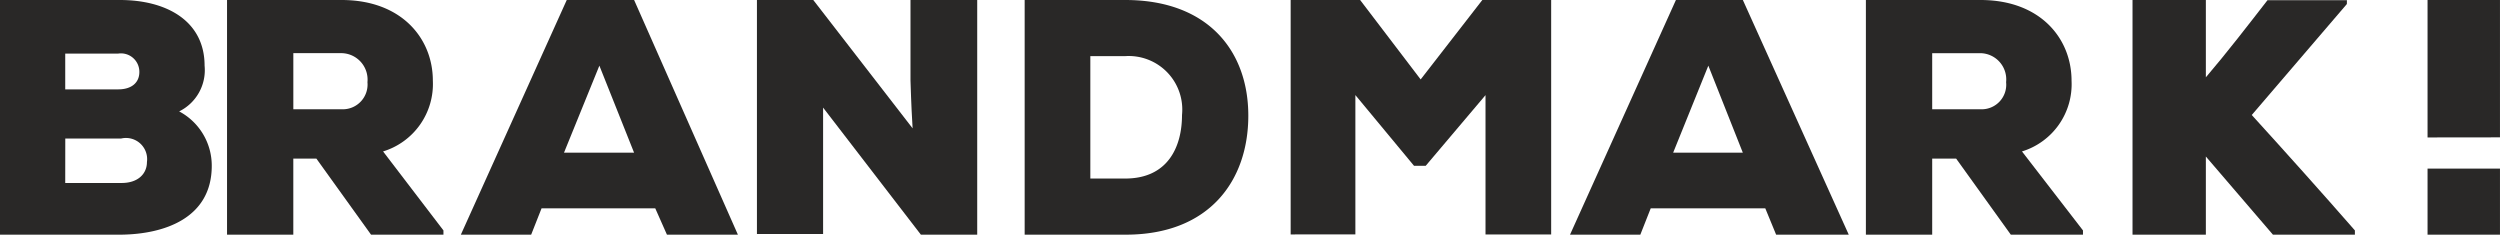
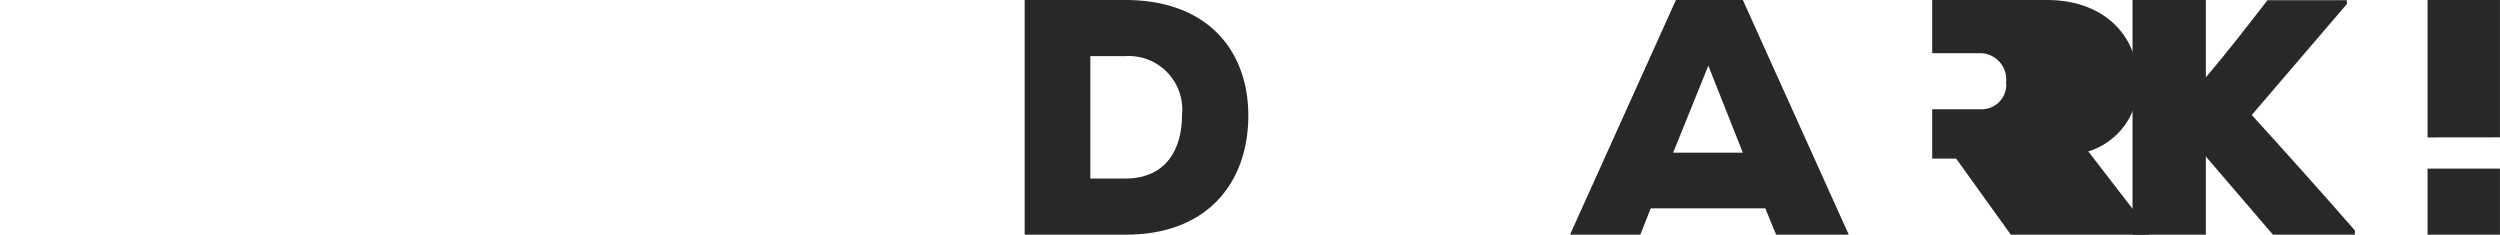
<svg xmlns="http://www.w3.org/2000/svg" id="bmk-logo" width="107.387" height="10.08" viewBox="0 0 107.387 10.08">
-   <path id="Path_170" data-name="Path 170" d="M6.209,3.35c2.02,0,3.639.91,3.639,2.82A1.974,1.974,0,0,1,8.756,8.135a2.638,2.638,0,0,1,1.4,2.338c0,2.265-2.065,2.938-3.9,2.957H1.06V3.35ZM3.862,7.189H6.136c.591,0,.91-.3.91-.746a.791.791,0,0,0-.91-.791H3.862Zm0,4.021h2.4c.719.009,1.11-.391,1.11-.9A.91.91,0,0,0,6.264,9.3h-2.4Z" transform="translate(-1.06 -3.35)" fill="#292827" />
-   <path id="Path_171" data-name="Path 171" d="M21.078,13.43H17.966l-2.347-3.266h-.992V13.43H11.78V3.35H16.7c2.584,0,3.921,1.656,3.921,3.466a3.029,3.029,0,0,1-2.138,3.039l2.593,3.393v.182Zm-6.45-7.806v2.42h2.1A1.064,1.064,0,0,0,17.812,6.88,1.137,1.137,0,0,0,16.7,5.633H14.628Z" transform="translate(-2.028 -3.35)" fill="#292827" />
-   <path id="Path_172" data-name="Path 172" d="M43.487,8.863c-.073-1.21-.073-1.665-.091-2.056V3.35h2.866V13.43h-2.42l-4.2-5.458V13.4H36.8V3.35h2.42Z" transform="translate(-4.286 -3.35)" fill="#292827" />
  <path id="Path_173" data-name="Path 173" d="M53.761,3.35c3.557,0,5.286,2.192,5.286,4.967s-1.656,5.113-5.267,5.113H49.44V3.35Zm-1.5,7.669h1.5c1.819,0,2.438-1.346,2.438-2.729a2.3,2.3,0,0,0-2.438-2.529h-1.5Z" transform="translate(-5.426 -3.35)" fill="#292827" />
-   <path id="Path_174" data-name="Path 174" d="M70.379,7.426,67.8,10.473h-.5l-2.52-3.039v5.986H62V3.35h2.984l2.6,3.412L70.233,3.35H73.19V13.421H70.37v-6Z" transform="translate(-6.56 -3.35)" fill="#292827" />
  <path id="Path_175" data-name="Path 175" d="M83.578,12.3H78.656L78.21,13.43H75.19L79.739,3.35h2.875l4.549,10.08h-3.12ZM81.131,6.17,79.62,9.909h2.993Z" transform="translate(-7.75 -3.35)" fill="#292827" />
-   <path id="Path_176" data-name="Path 176" d="M98.485,13.43h-3.1l-2.347-3.266H92.008V13.43H89.16V3.35h4.922c2.575,0,3.912,1.656,3.912,3.466a3.02,3.02,0,0,1-2.129,3.039l2.62,3.393v.182ZM92.008,5.624v2.42h2.1A1.055,1.055,0,0,0,95.183,6.88a1.128,1.128,0,0,0-1.1-1.246H92.008Z" transform="translate(-9.011 -3.35)" fill="#292827" />
+   <path id="Path_176" data-name="Path 176" d="M98.485,13.43h-3.1l-2.347-3.266H92.008V13.43V3.35h4.922c2.575,0,3.912,1.656,3.912,3.466a3.02,3.02,0,0,1-2.129,3.039l2.62,3.393v.182ZM92.008,5.624v2.42h2.1A1.055,1.055,0,0,0,95.183,6.88a1.128,1.128,0,0,0-1.1-1.246H92.008Z" transform="translate(-9.011 -3.35)" fill="#292827" />
  <path id="Path_177" data-name="Path 177" d="M110.957,3.523,106.872,8.29c1.41,1.547,3.039,3.366,4.43,4.958v.182h-3.521L104.9,10.073V13.43H101.75V3.35H104.9V6.671c.91-1.064,1.819-2.247,2.647-3.311h3.412Z" transform="translate(-10.148 -3.35)" fill="#292827" />
-   <path id="Path_178" data-name="Path 178" d="M31.171,12.3H26.286L25.84,13.43H22.82L27.369,3.35h2.893l4.458,10.08H31.672ZM28.77,6.17,27.25,9.909h3.011Z" transform="translate(-3.024 -3.35)" fill="#292827" />
  <path id="Path_179" data-name="Path 179" d="M115.68,9.254V3.35h3.111v5.9Z" transform="translate(-11.405 -3.35)" fill="#292827" />
  <rect id="Rectangle_55" data-name="Rectangle 55" width="3.111" height="2.838" transform="translate(104.275 7.242)" fill="#292827" />
</svg>